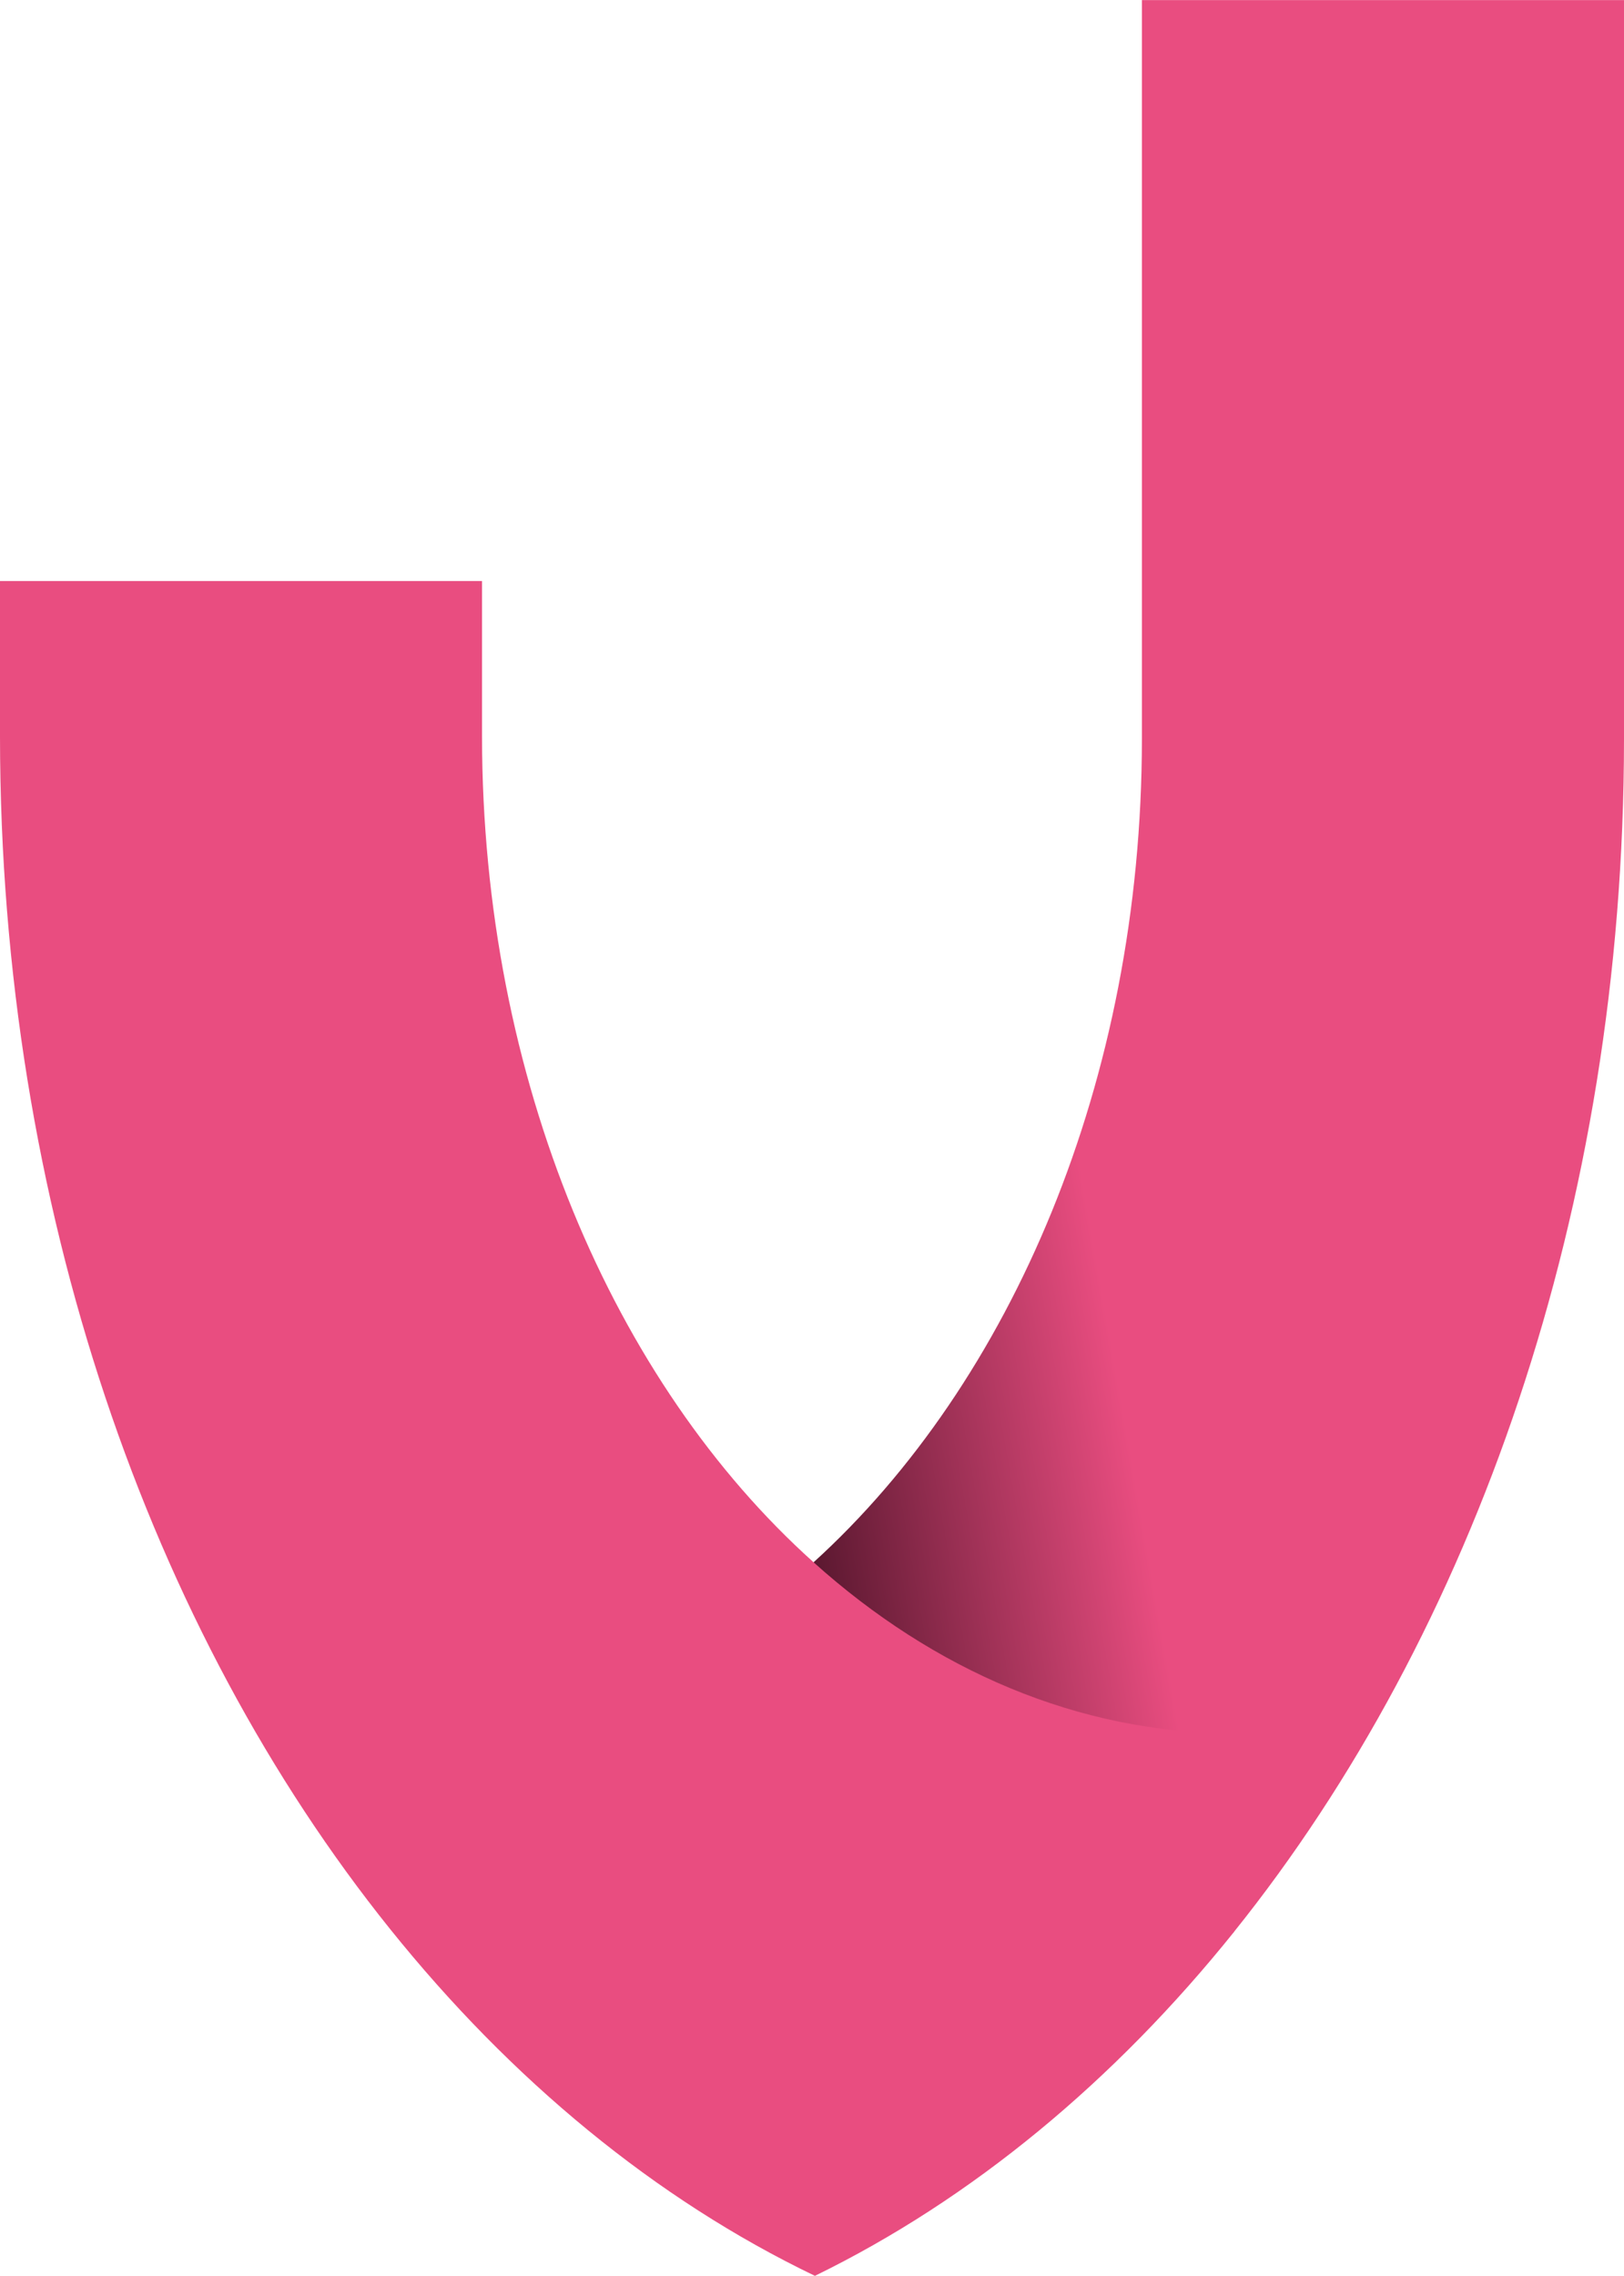
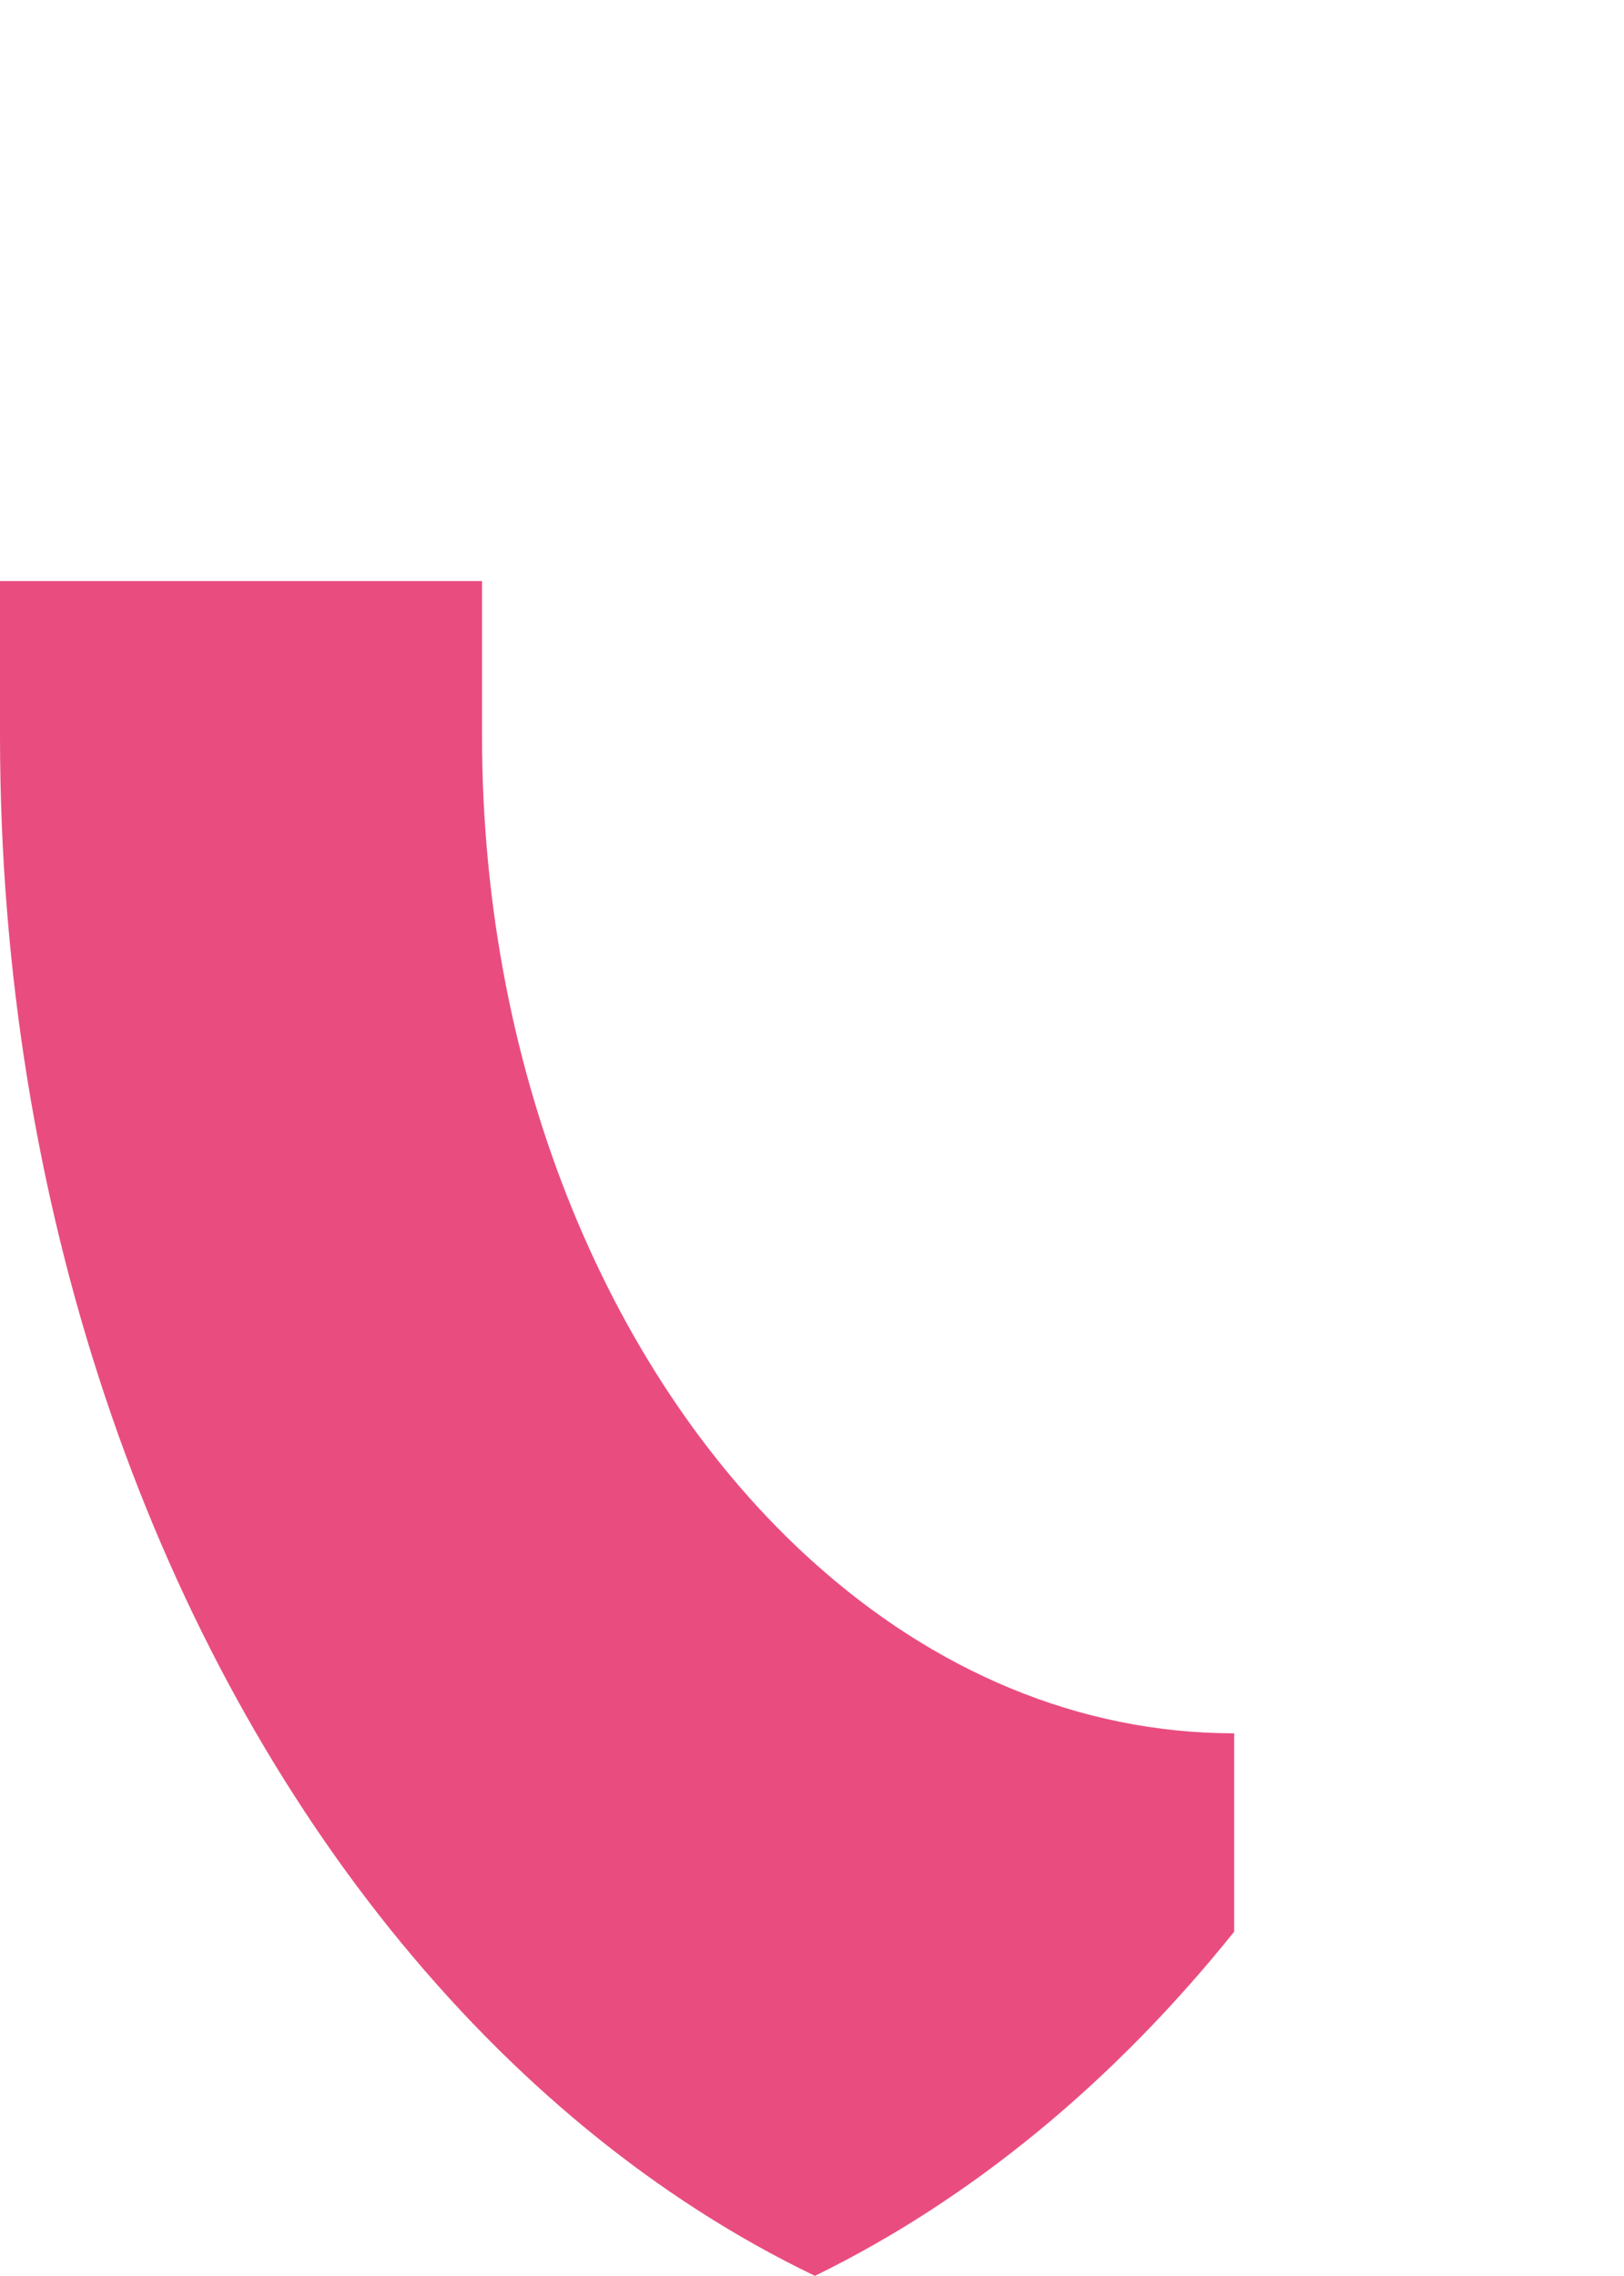
<svg xmlns="http://www.w3.org/2000/svg" id="Calque_2" viewBox="0 0 206.16 288.77">
  <defs>
    <style>.cls-1{fill:url(#Dégradé_sans_nom_133);}.cls-2{fill:#e94d80;}</style>
    <linearGradient id="Dégradé_sans_nom_133" x1="91.76" y1="132.96" x2="225.45" y2="109.39" gradientUnits="userSpaceOnUse">
      <stop offset="0" stop-color="#5b1830" />
      <stop offset=".31" stop-color="#e94d80" />
      <stop offset=".41" stop-color="#e94d80" />
      <stop offset="1" stop-color="#e94d80" />
    </linearGradient>
  </defs>
  <g id="Calque_2-2">
-     <path class="cls-1" d="M156.66,245.11c30.43-37.91,49.48-91.71,49.5-151.3,0-.04,0-93.76,0-93.8h-61.2v93.81c-.03,43.33-16.57,81.62-41.69,104.42,1.09,5.76,3.9,16.15,12.07,26.01,15.08,18.22,36.65,20.48,41.32,20.86Z" />
    <path class="cls-2" d="M156.67,219.93v25.18c-15.22,18.95-33.27,33.92-53.22,43.66-20.24-9.72-38.55-24.85-53.95-44.03C19.08,206.85.04,153.07,0,93.51c0-.06,0-19.71,0-19.78h61.19s0,19.69,0,19.73c.04,43.55,16.73,82.02,42.09,104.77,15.24,13.7,33.61,21.7,53.39,21.7Z" />
  </g>
</svg>